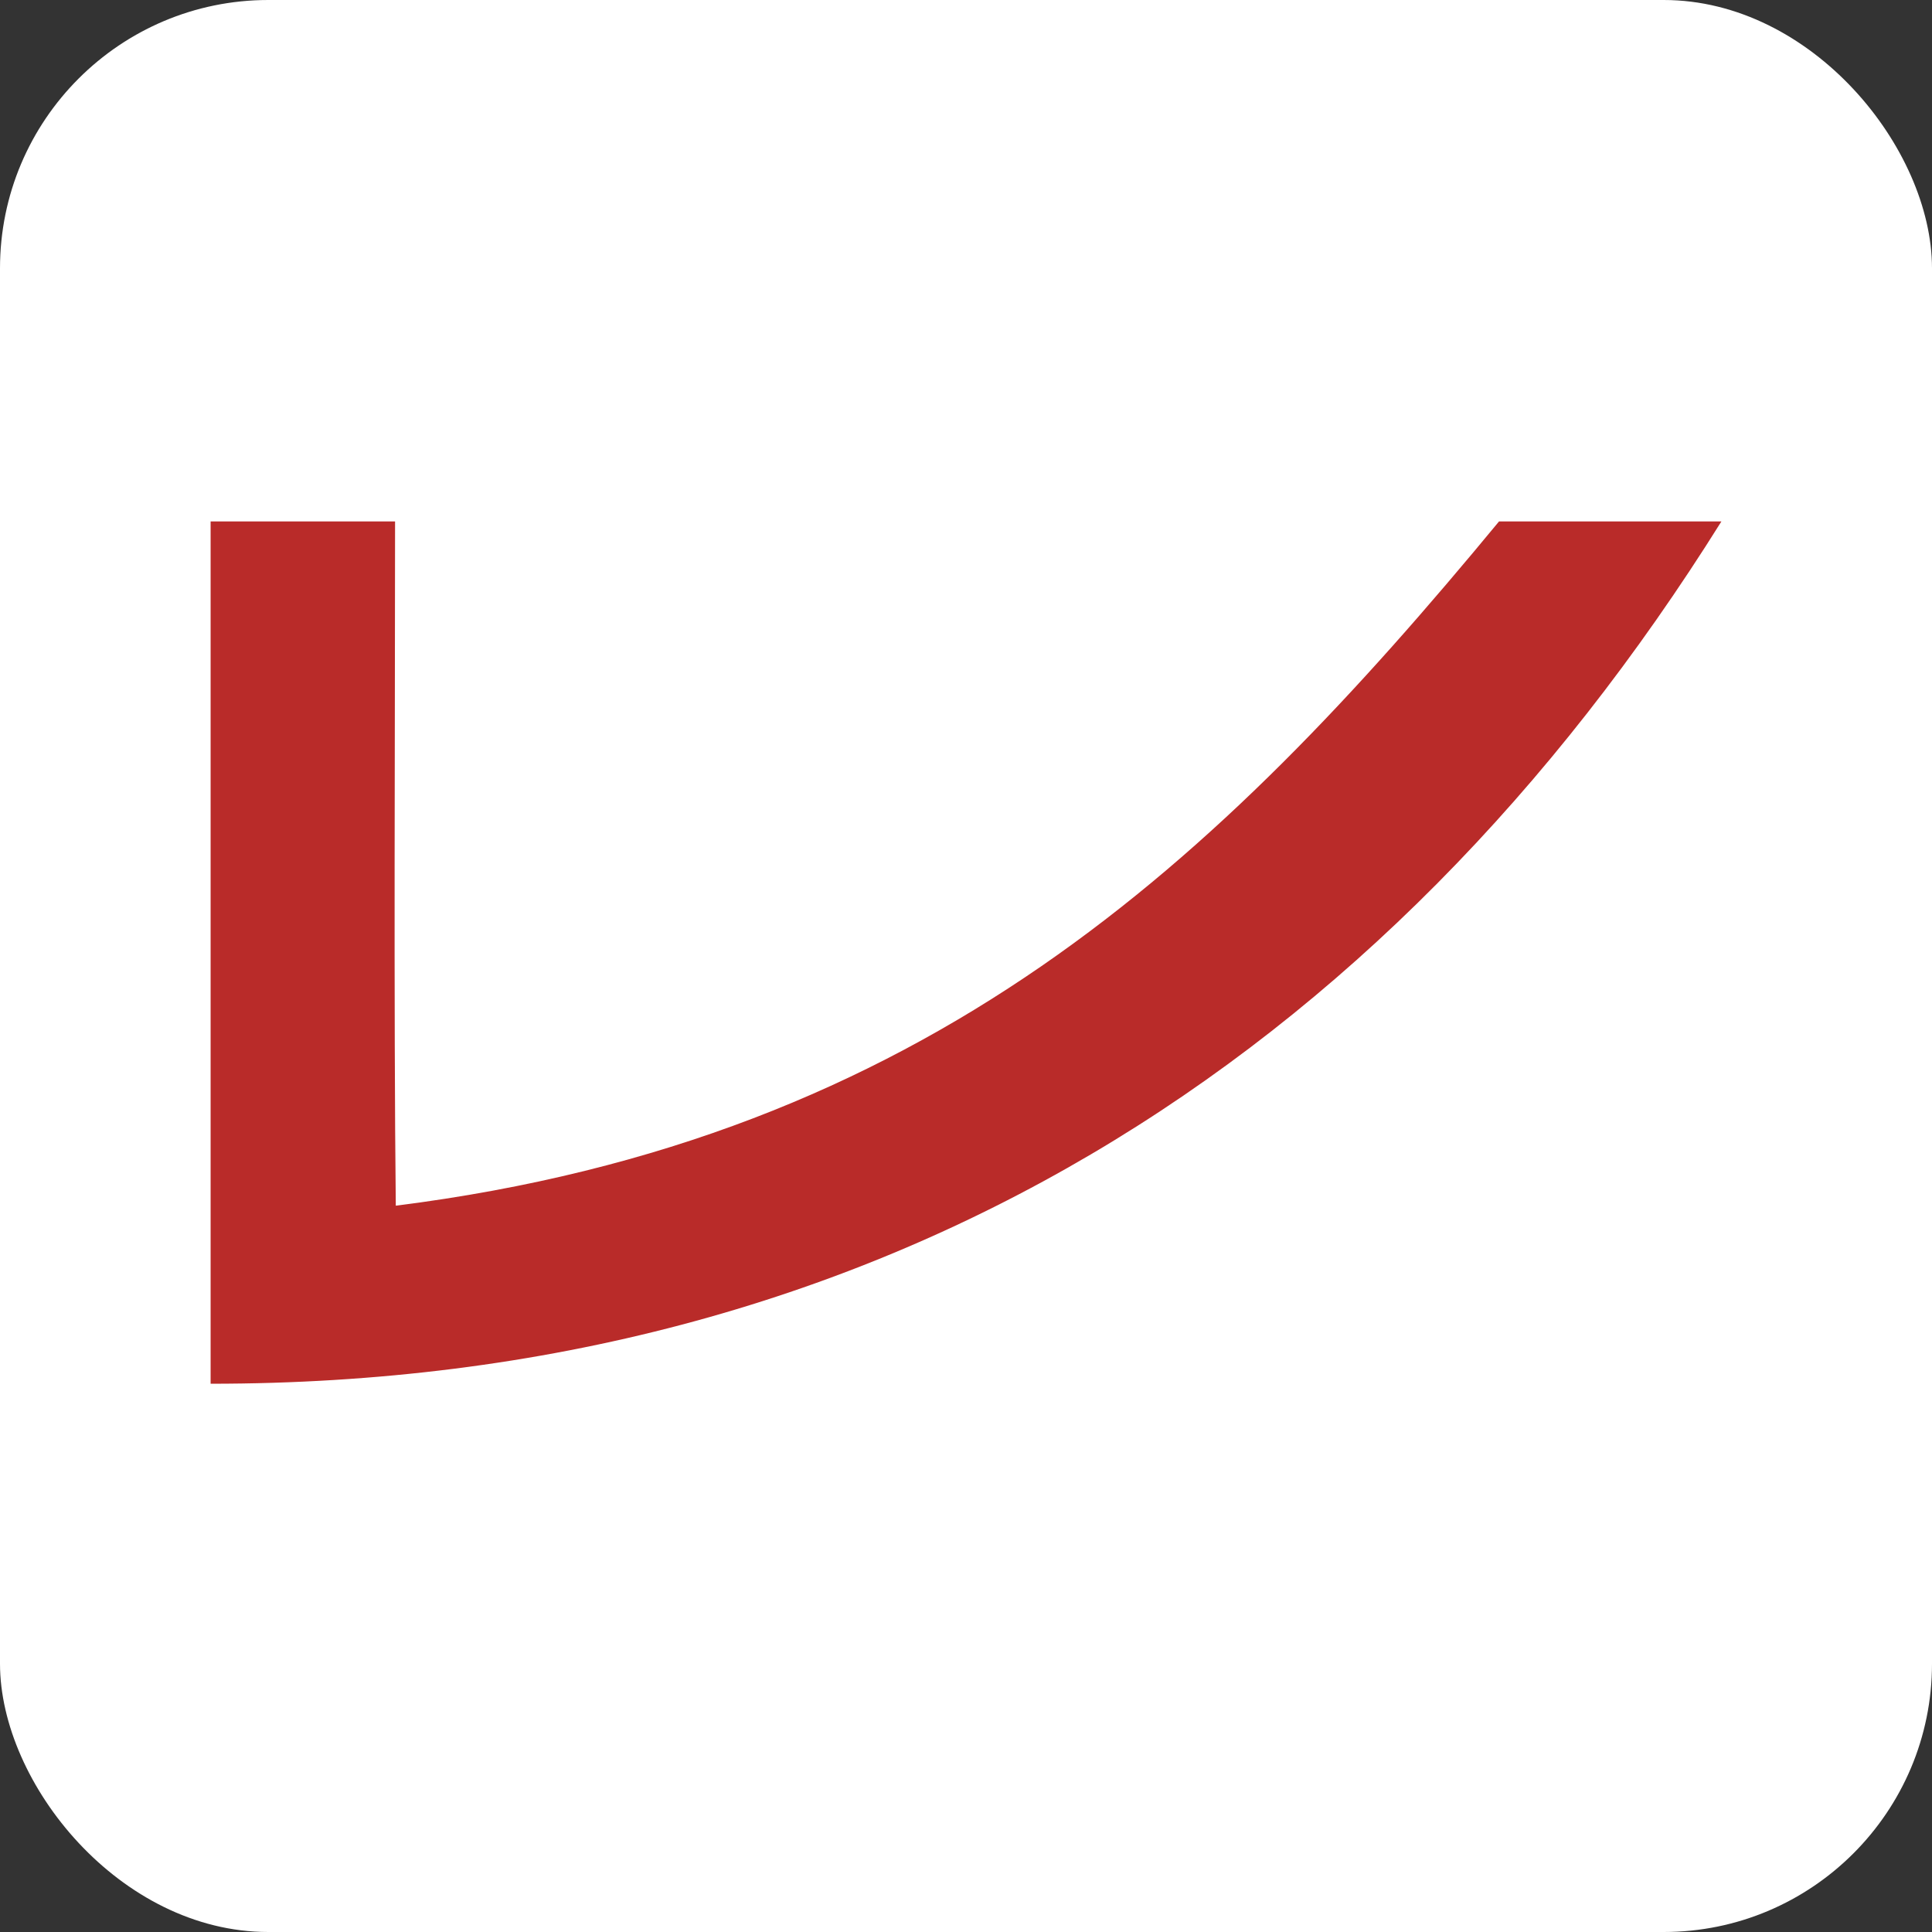
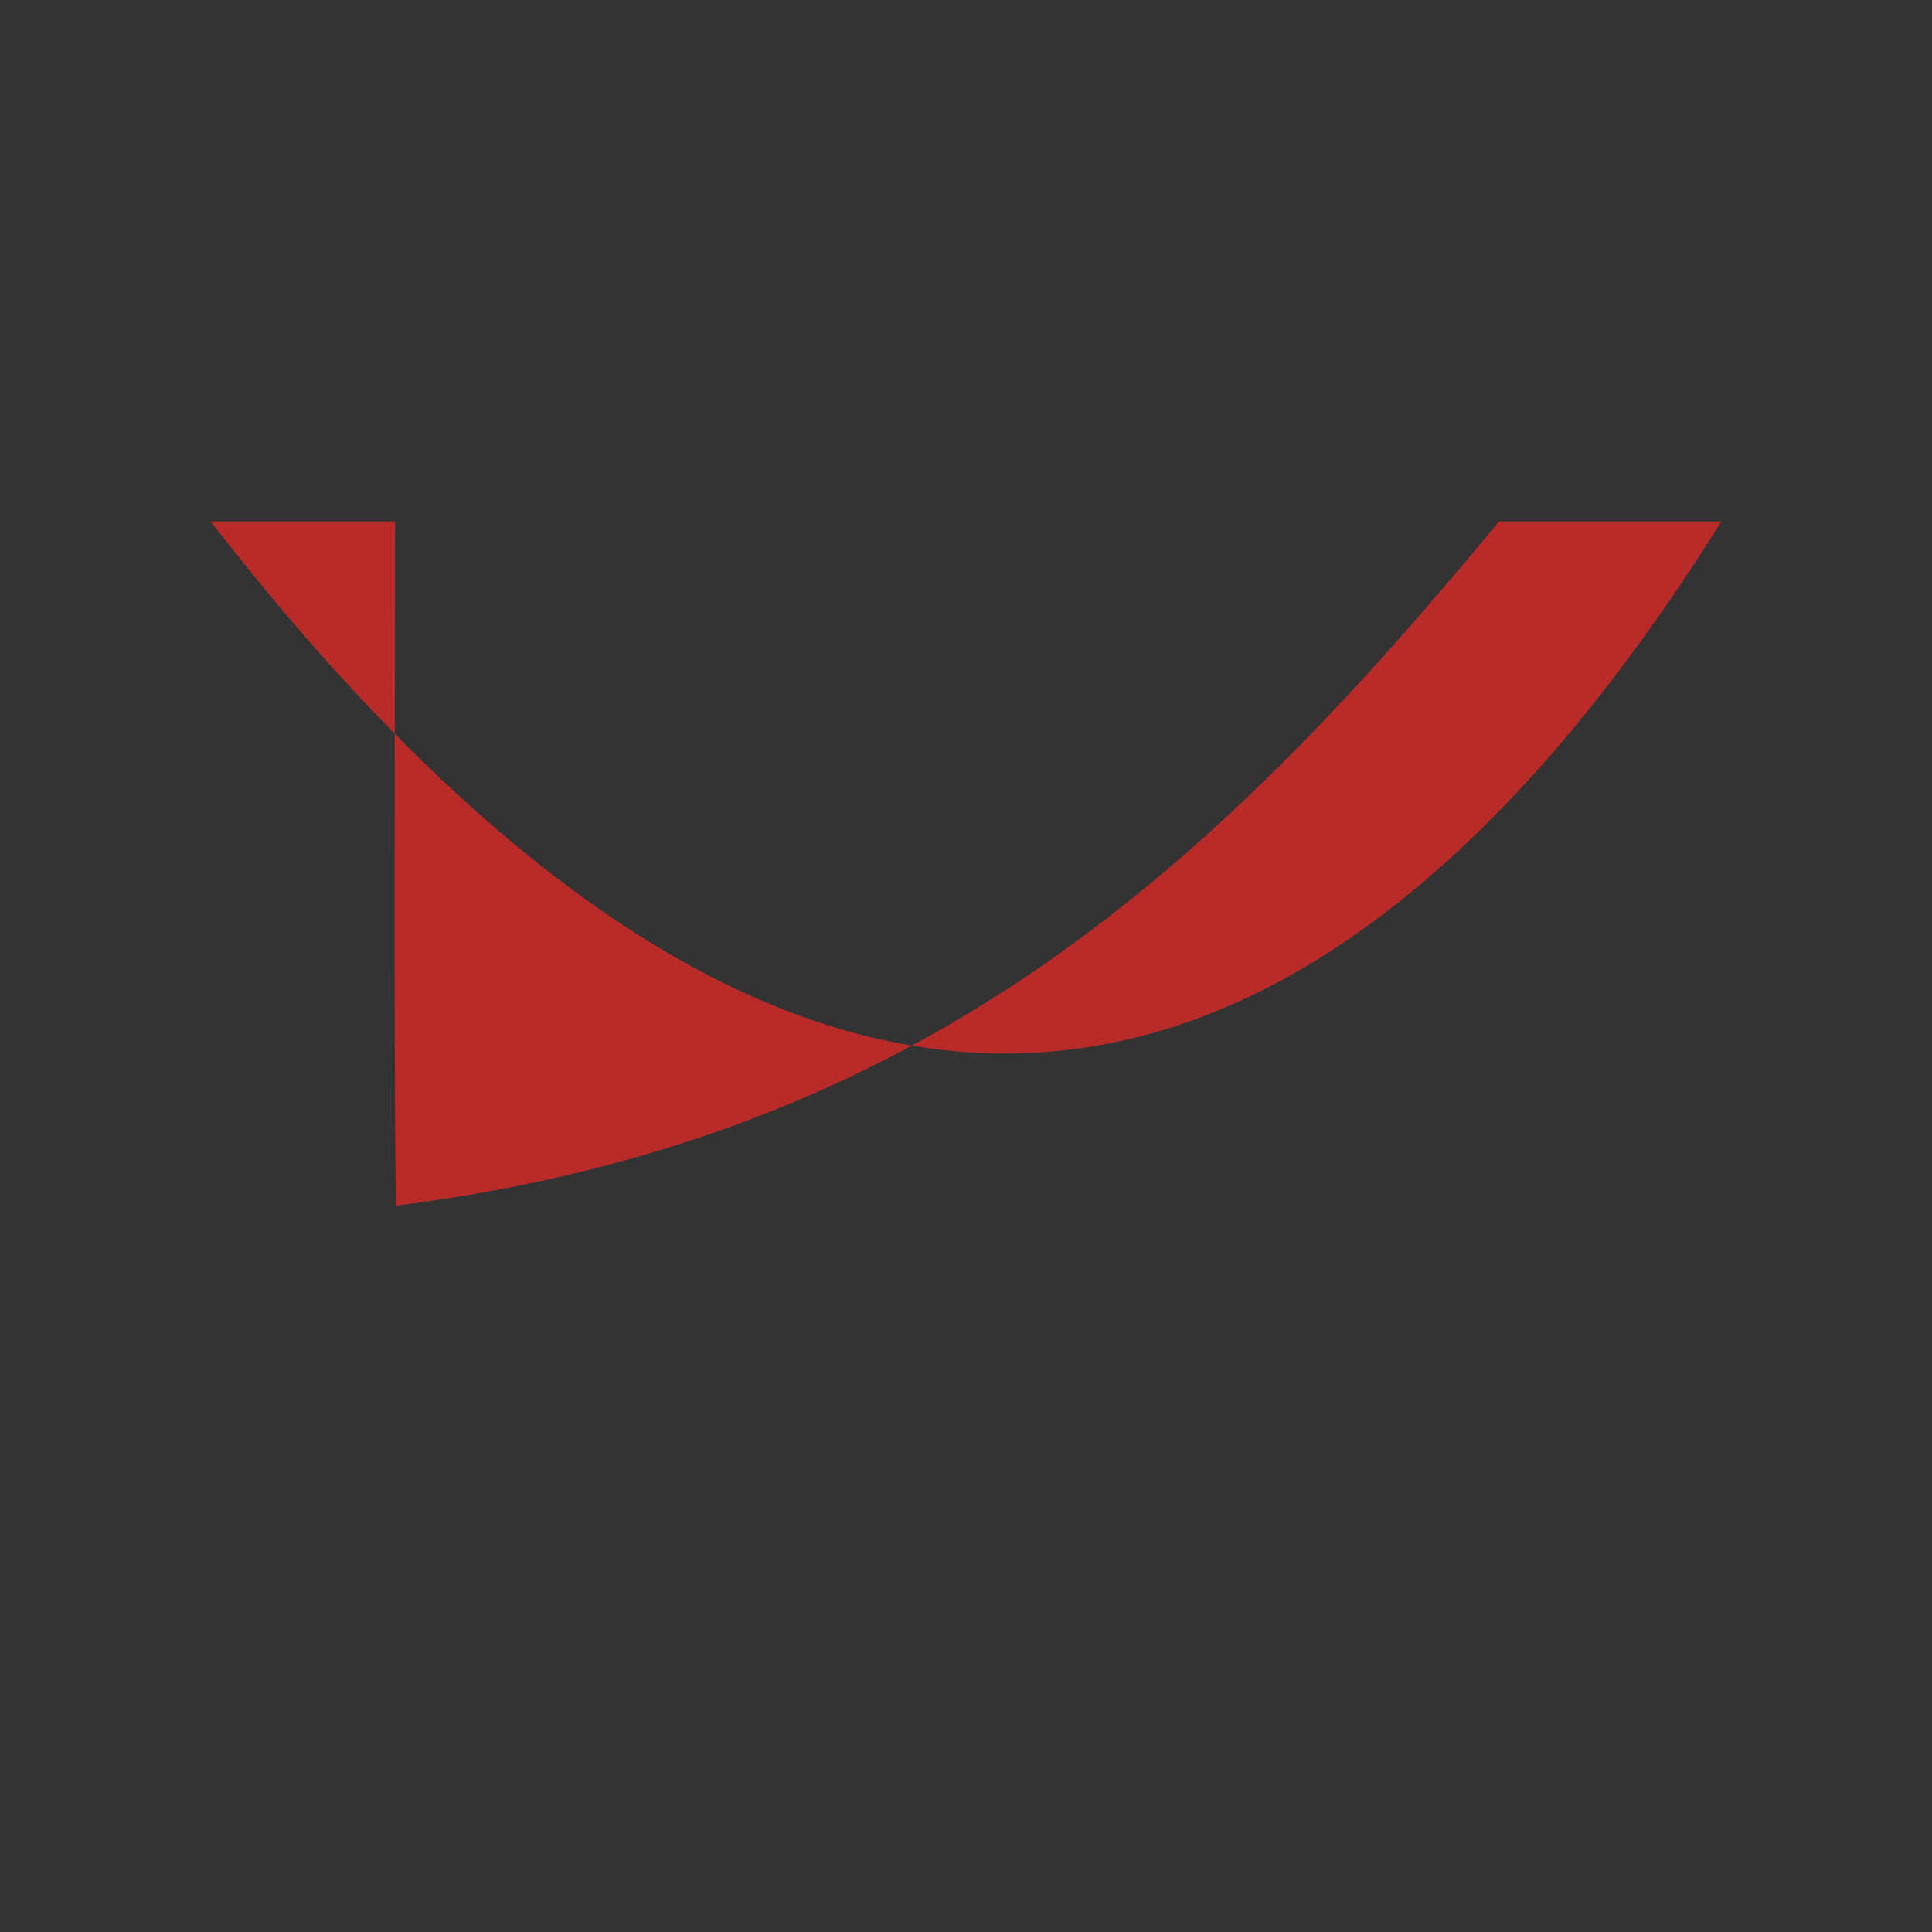
<svg xmlns="http://www.w3.org/2000/svg" width="72" height="72" viewBox="0 0 72 72" fill="none">
  <rect x="0" y="0" width="72" height="72" fill="#333333" stroke="none" />
-   <rect width="72" height="72" rx="10" fill="white" />
-   <path d="M7.849 19.432V51.568C32.789 51.568 51.602 39.497 64.152 19.432H55.865C45.366 32.143 34.575 42.428 14.75 44.933C14.67 37.792 14.723 26.6 14.723 19.432H7.849Z" fill="#B92B29" />
+   <path d="M7.849 19.432C32.789 51.568 51.602 39.497 64.152 19.432H55.865C45.366 32.143 34.575 42.428 14.75 44.933C14.67 37.792 14.723 26.6 14.723 19.432H7.849Z" fill="#B92B29" />
</svg>